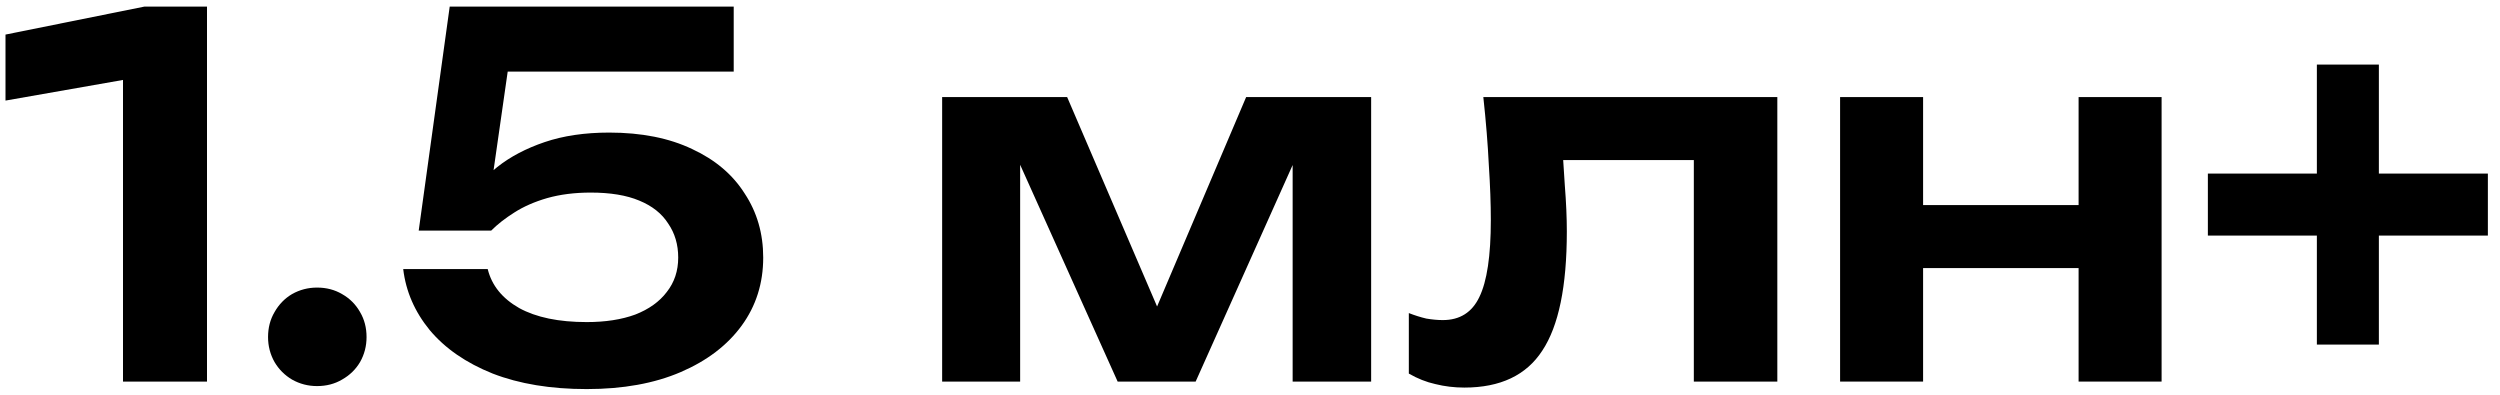
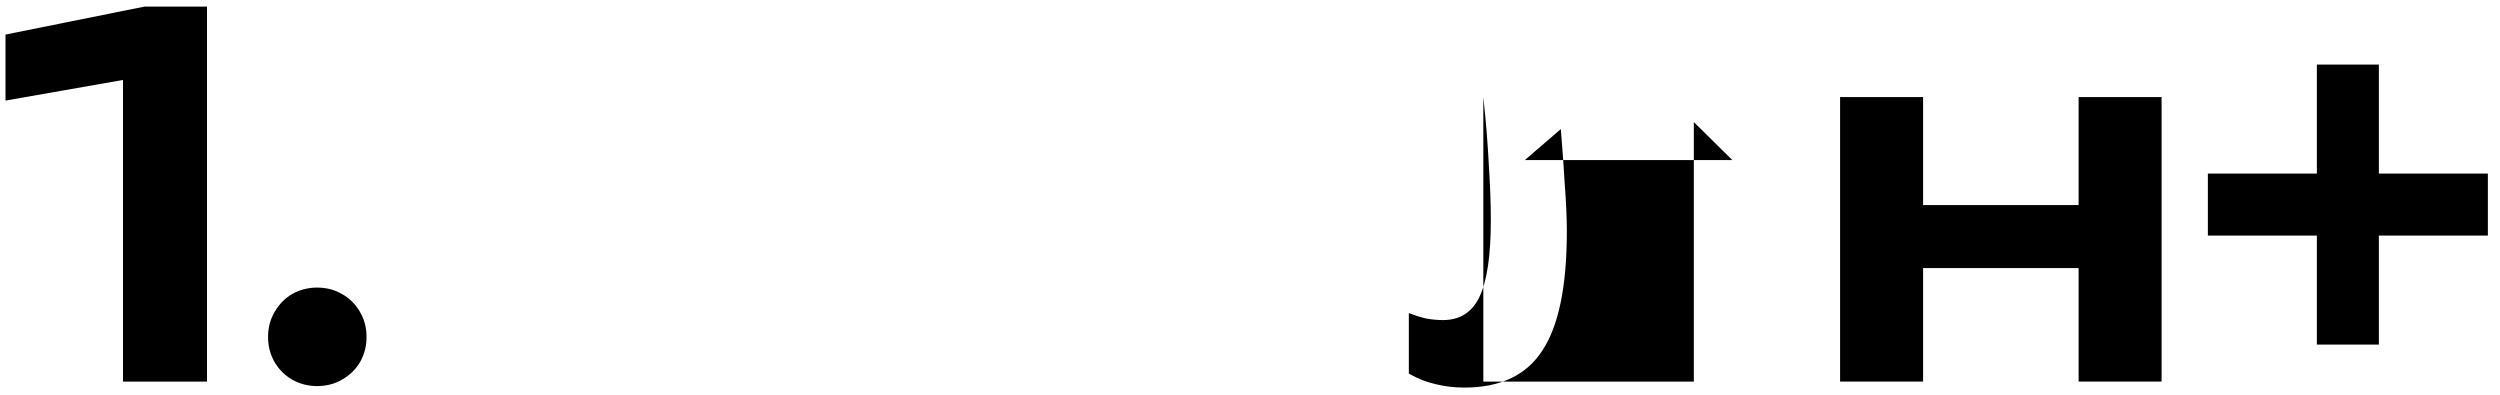
<svg xmlns="http://www.w3.org/2000/svg" width="190" height="30" viewBox="0 0 190 30" fill="none">
  <path d="M15.732 0.5V29H9.348V2.628L12.54 5.516L0.418 7.644V2.628L10.982 0.5H15.732Z" fill="black" />
  <path d="M24.096 29.342C23.412 29.342 22.779 29.177 22.196 28.848C21.639 28.519 21.196 28.075 20.866 27.518C20.537 26.935 20.372 26.302 20.372 25.618C20.372 24.909 20.537 24.275 20.866 23.718C21.196 23.135 21.639 22.679 22.196 22.35C22.779 22.021 23.412 21.856 24.096 21.856C24.806 21.856 25.439 22.021 25.996 22.35C26.579 22.679 27.035 23.135 27.364 23.718C27.694 24.275 27.858 24.909 27.858 25.618C27.858 26.302 27.694 26.935 27.364 27.518C27.035 28.075 26.579 28.519 25.996 28.848C25.439 29.177 24.806 29.342 24.096 29.342Z" fill="black" />
-   <path d="M34.178 0.5H55.762V5.44H36.154L38.776 4.11L37.18 15.244H35.47C36.052 14.332 36.825 13.483 37.788 12.698C38.776 11.913 39.979 11.279 41.398 10.798C42.816 10.317 44.45 10.076 46.3 10.076C48.757 10.076 50.86 10.494 52.608 11.33C54.356 12.141 55.686 13.268 56.598 14.712C57.535 16.131 58.004 17.752 58.004 19.576C58.004 21.527 57.459 23.249 56.37 24.744C55.28 26.239 53.735 27.417 51.734 28.278C49.732 29.139 47.351 29.57 44.59 29.57C41.854 29.57 39.472 29.177 37.446 28.392C35.419 27.581 33.823 26.479 32.658 25.086C31.518 23.693 30.846 22.147 30.644 20.45H37.066C37.37 21.691 38.168 22.679 39.46 23.414C40.752 24.123 42.462 24.478 44.59 24.478C46.008 24.478 47.237 24.288 48.276 23.908C49.314 23.503 50.112 22.933 50.67 22.198C51.252 21.463 51.544 20.589 51.544 19.576C51.544 18.588 51.29 17.727 50.784 16.992C50.302 16.232 49.568 15.649 48.58 15.244C47.617 14.839 46.388 14.636 44.894 14.636C43.678 14.636 42.576 14.775 41.588 15.054C40.625 15.333 39.789 15.7 39.08 16.156C38.396 16.587 37.813 17.043 37.332 17.524H31.822L34.178 0.5Z" fill="black" />
-   <path d="M71.603 29V7.378H81.103L88.969 25.694H86.917L94.707 7.378H104.207V29H98.241V9.658H99.533L90.869 29H84.941L76.277 9.734L77.531 9.696V29H71.603Z" fill="black" />
-   <path d="M112.733 7.378H135.077V29H128.731V9.278L131.657 12.166H115.887L118.623 9.81C118.75 11.355 118.851 12.787 118.927 14.104C119.029 15.396 119.079 16.561 119.079 17.6C119.079 21.755 118.459 24.769 117.217 26.644C116.001 28.519 114.025 29.456 111.289 29.456C110.529 29.456 109.795 29.367 109.085 29.19C108.401 29.038 107.73 28.772 107.071 28.392V23.794C107.527 23.971 107.971 24.111 108.401 24.212C108.857 24.288 109.275 24.326 109.655 24.326C110.947 24.326 111.872 23.743 112.429 22.578C113.012 21.387 113.303 19.437 113.303 16.726C113.303 15.51 113.253 14.117 113.151 12.546C113.075 10.975 112.936 9.253 112.733 7.378Z" fill="black" />
+   <path d="M112.733 7.378V29H128.731V9.278L131.657 12.166H115.887L118.623 9.81C118.75 11.355 118.851 12.787 118.927 14.104C119.029 15.396 119.079 16.561 119.079 17.6C119.079 21.755 118.459 24.769 117.217 26.644C116.001 28.519 114.025 29.456 111.289 29.456C110.529 29.456 109.795 29.367 109.085 29.19C108.401 29.038 107.73 28.772 107.071 28.392V23.794C107.527 23.971 107.971 24.111 108.401 24.212C108.857 24.288 109.275 24.326 109.655 24.326C110.947 24.326 111.872 23.743 112.429 22.578C113.012 21.387 113.303 19.437 113.303 16.726C113.303 15.51 113.253 14.117 113.151 12.546C113.075 10.975 112.936 9.253 112.733 7.378Z" fill="black" />
  <path d="M139.847 7.378H146.155V29H139.847V7.378ZM157.973 7.378H164.281V29H157.973V7.378ZM143.457 15.586H160.443V20.374H143.457V15.586Z" fill="black" />
  <path d="M176.082 26.188V4.908H180.794V26.188H176.082ZM167.798 17.904V13.192H189.078V17.904H167.798Z" fill="black" />
</svg>